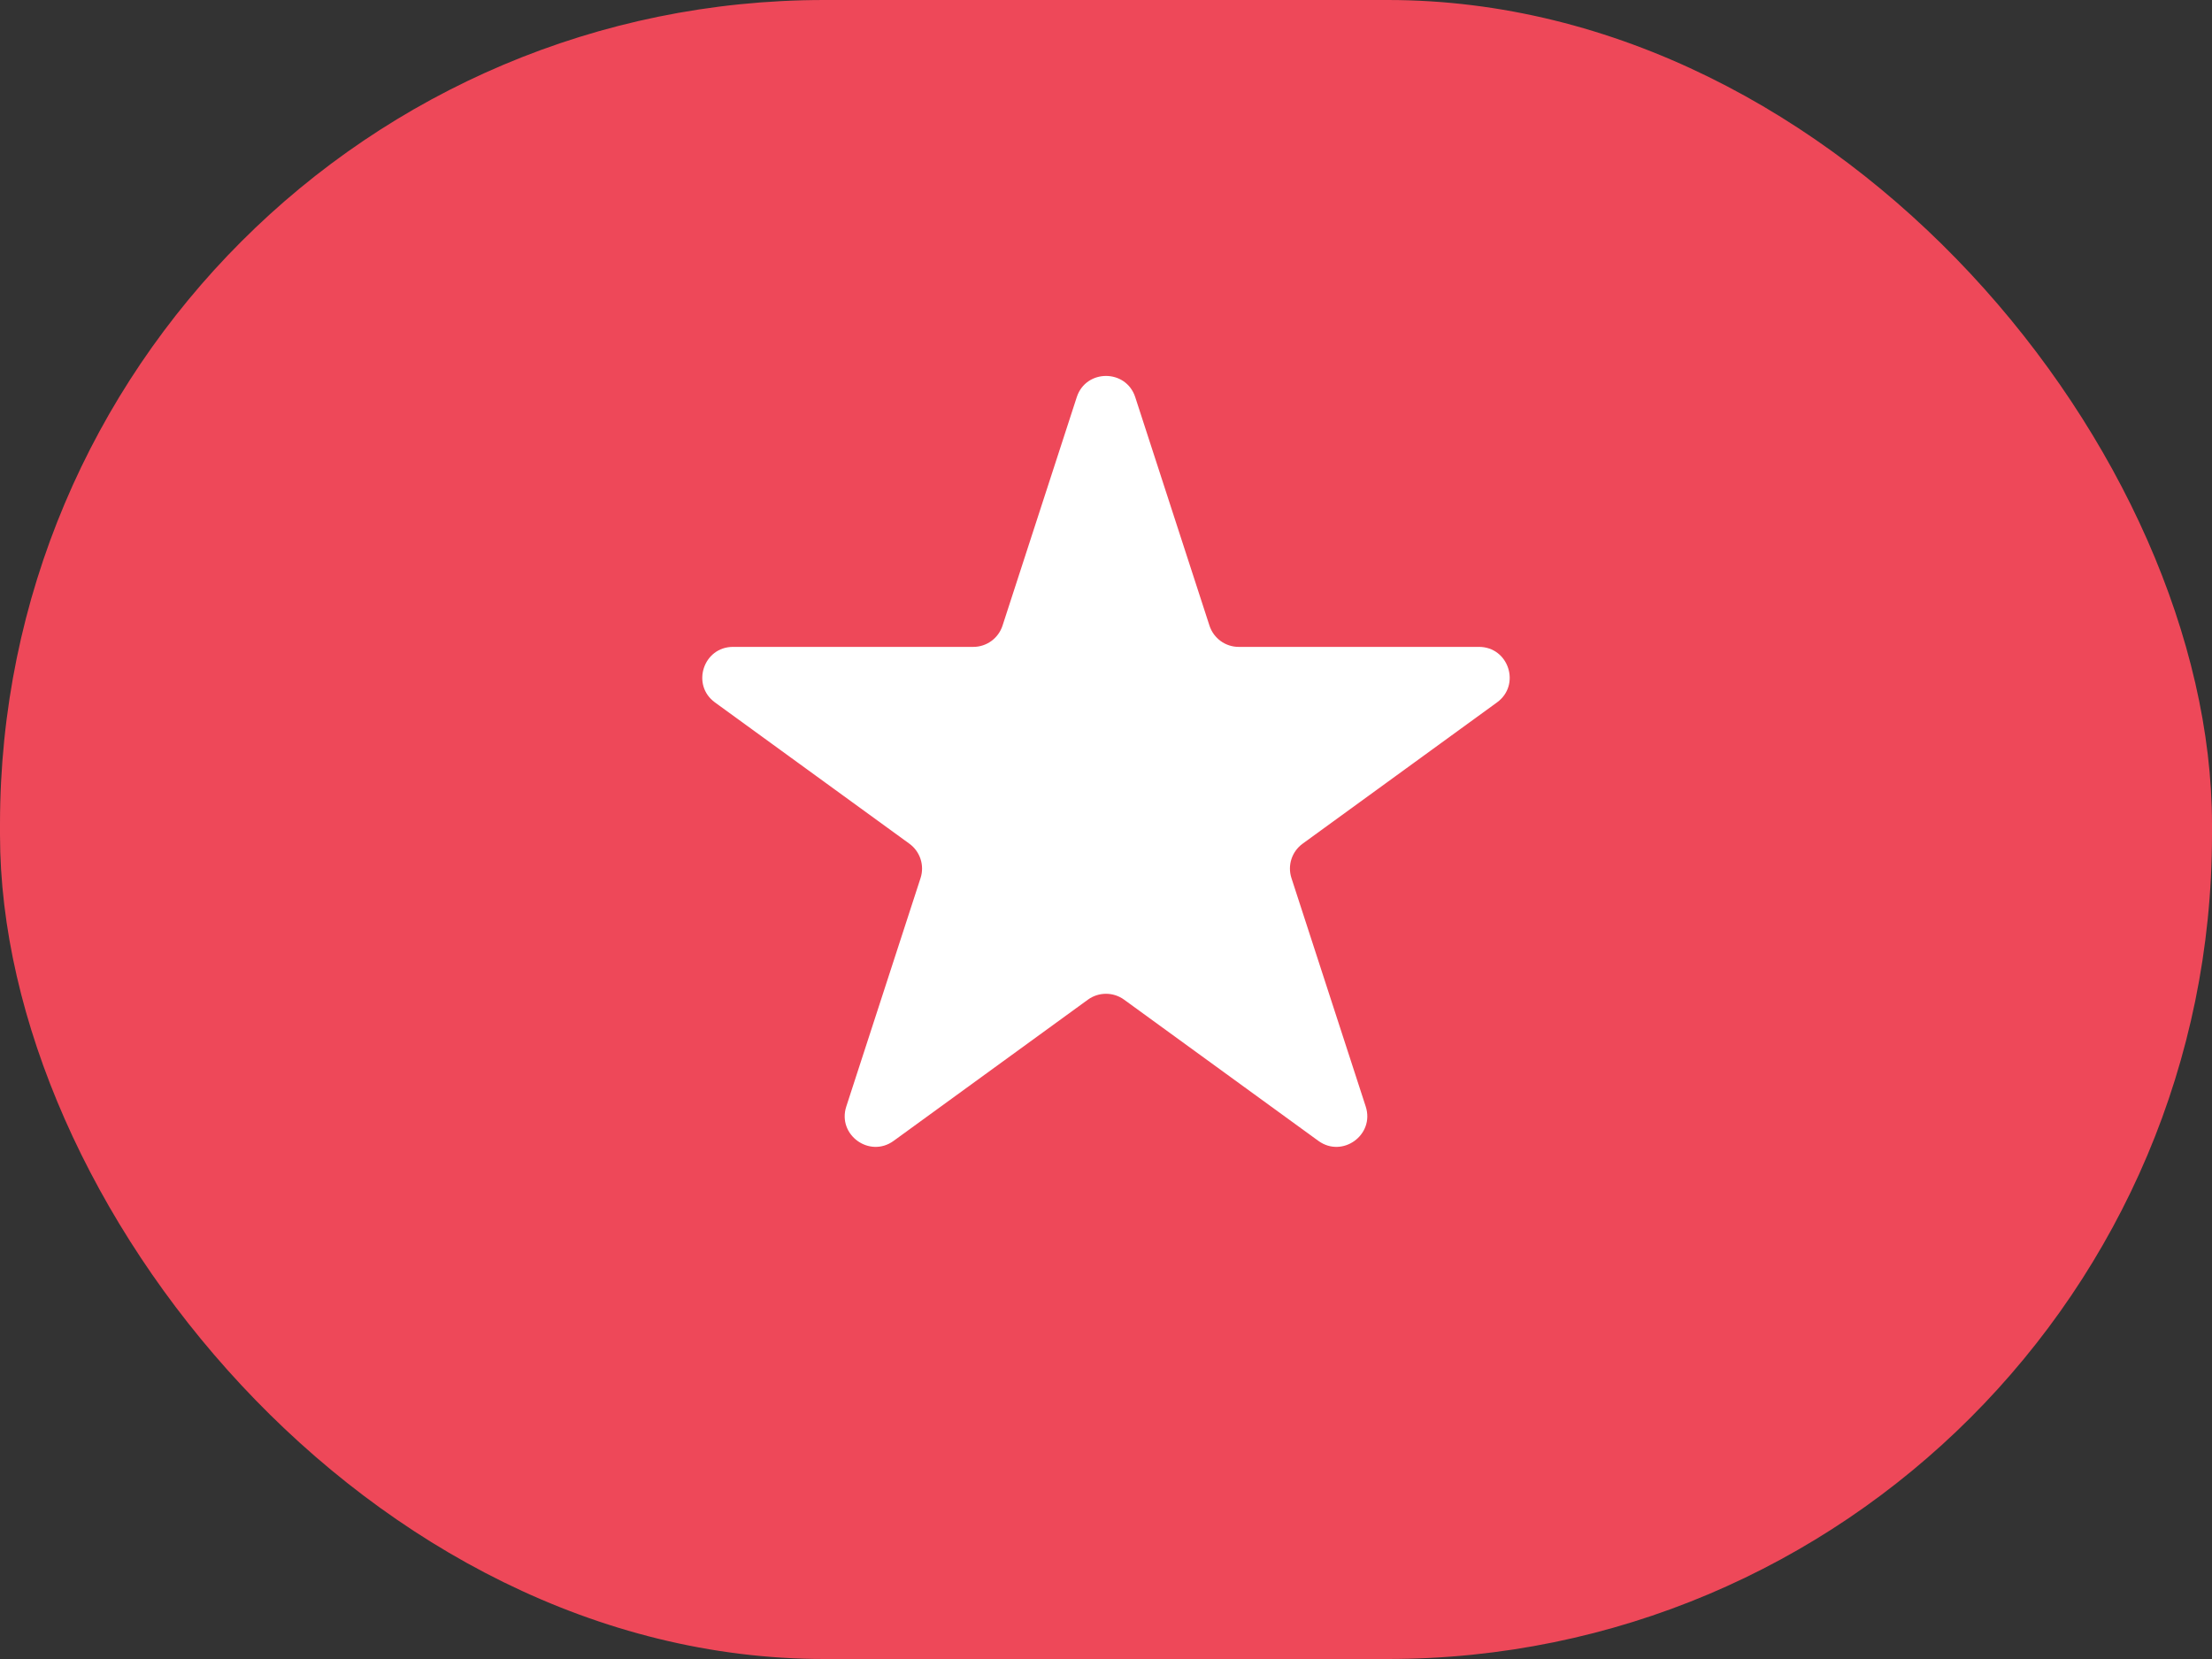
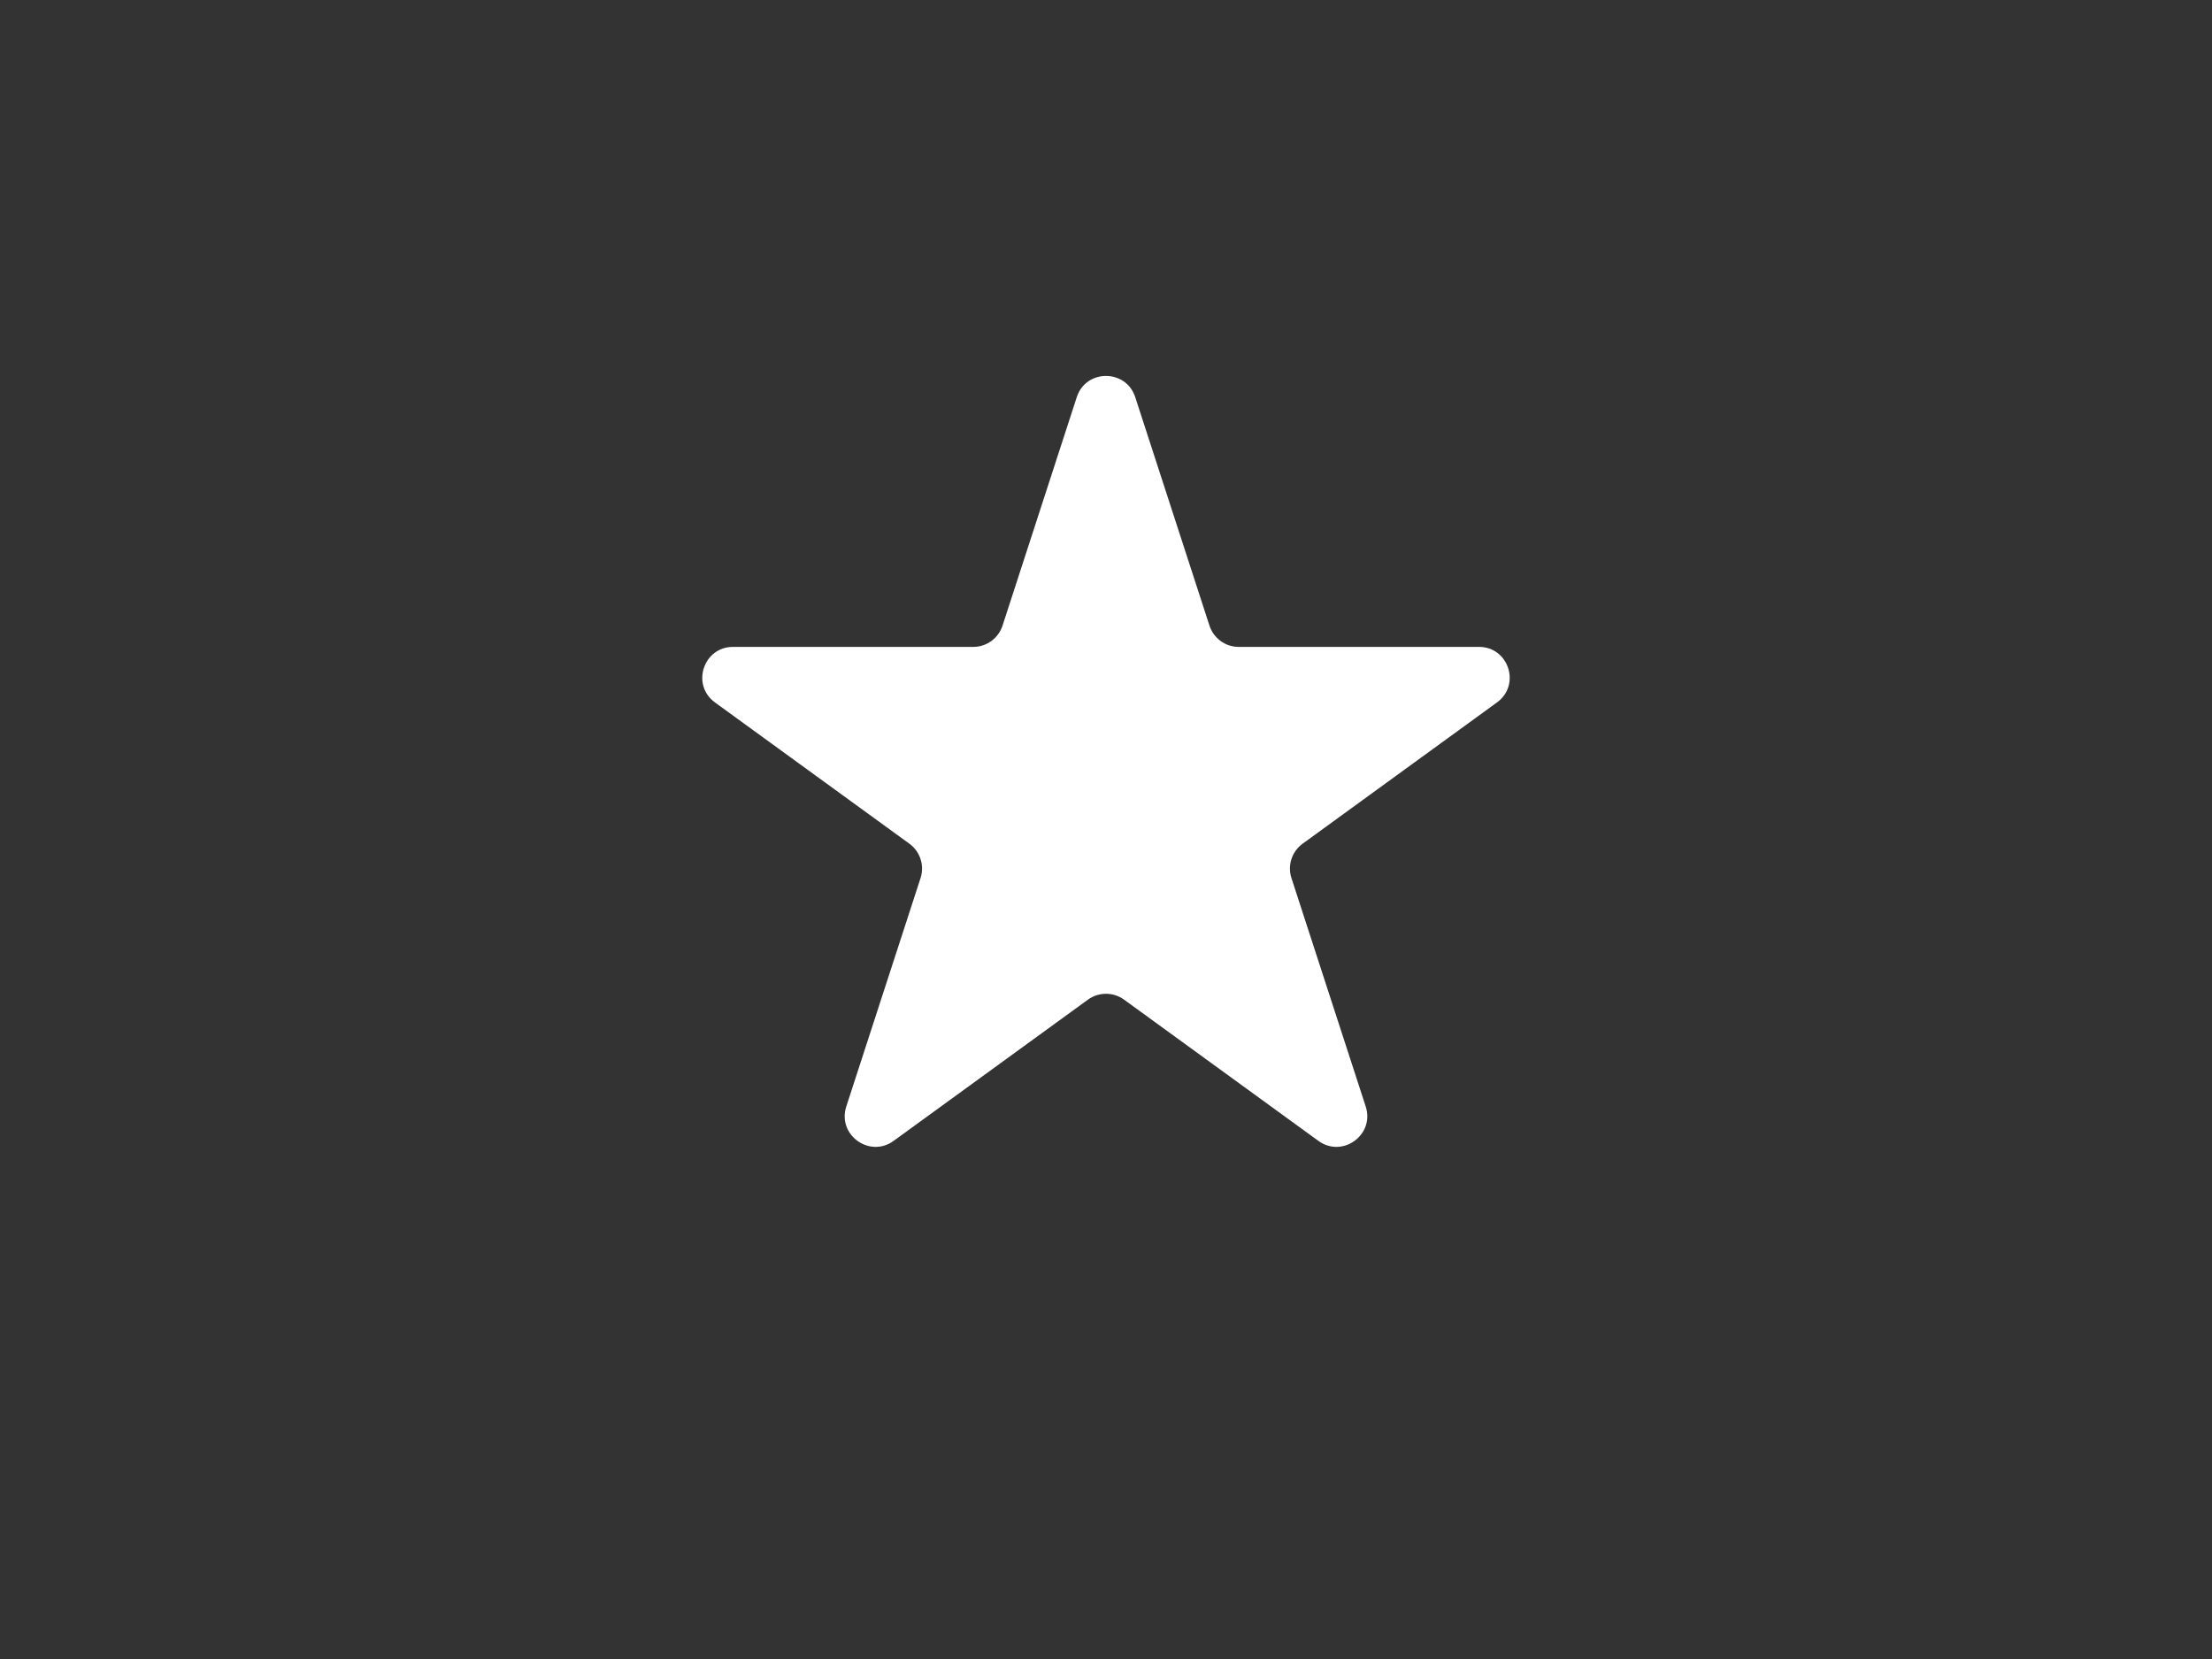
<svg xmlns="http://www.w3.org/2000/svg" width="36" height="27" viewBox="0 0 36 27" fill="none">
  <rect x="0" y="0" width="36" height="27" fill="#333333" stroke="none" />
-   <rect width="36" height="27" rx="13.415" fill="#EE4859" />
  <path d="M17.524 6.464C17.674 6.003 18.326 6.003 18.476 6.464L19.684 10.182C19.751 10.388 19.943 10.528 20.159 10.528H24.07C24.554 10.528 24.755 11.148 24.363 11.432L21.2 13.731C21.025 13.858 20.951 14.084 21.018 14.29L22.227 18.009C22.376 18.469 21.849 18.852 21.457 18.568L18.294 16.269C18.119 16.142 17.881 16.142 17.706 16.269L14.543 18.568C14.151 18.852 13.624 18.469 13.773 18.009L14.982 14.29C15.049 14.084 14.975 13.858 14.8 13.731L11.636 11.432C11.245 11.148 11.446 10.528 11.93 10.528H15.841C16.057 10.528 16.249 10.388 16.316 10.182L17.524 6.464Z" fill="white" />
</svg>